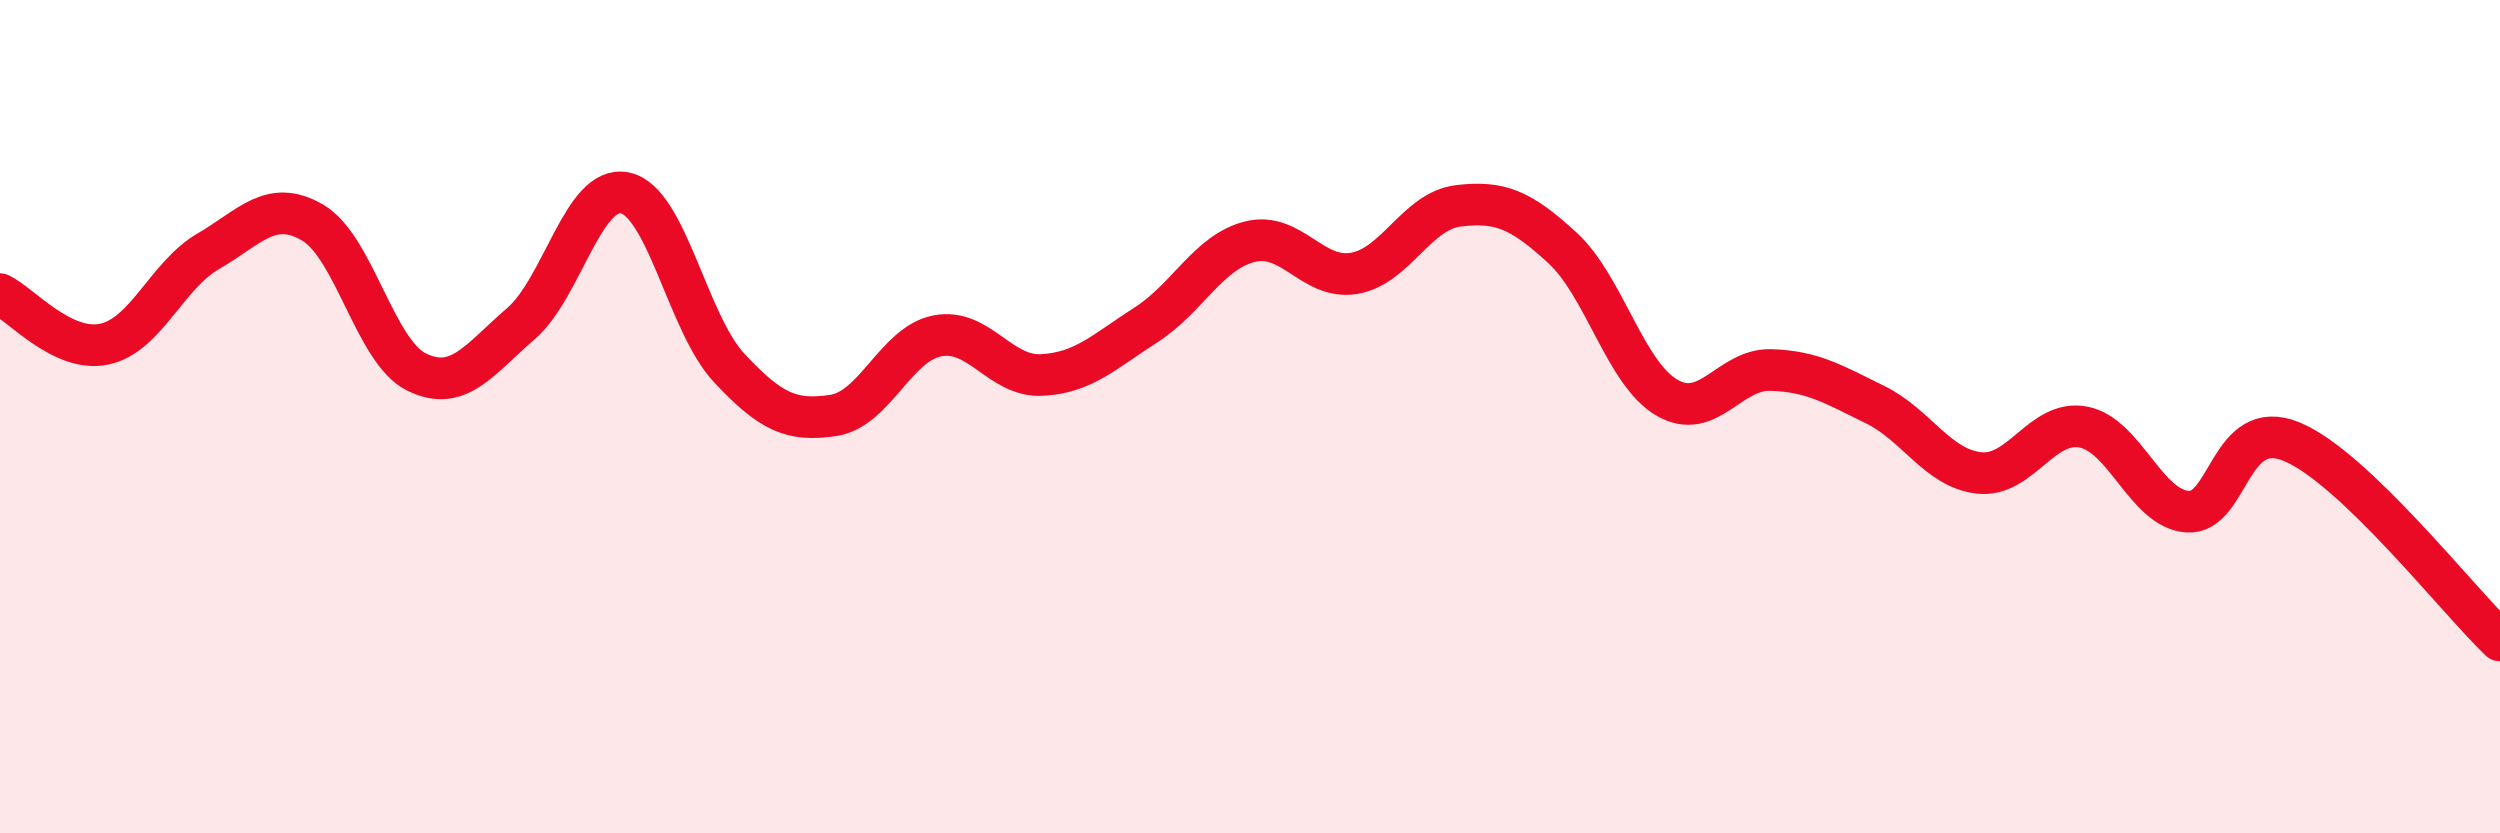
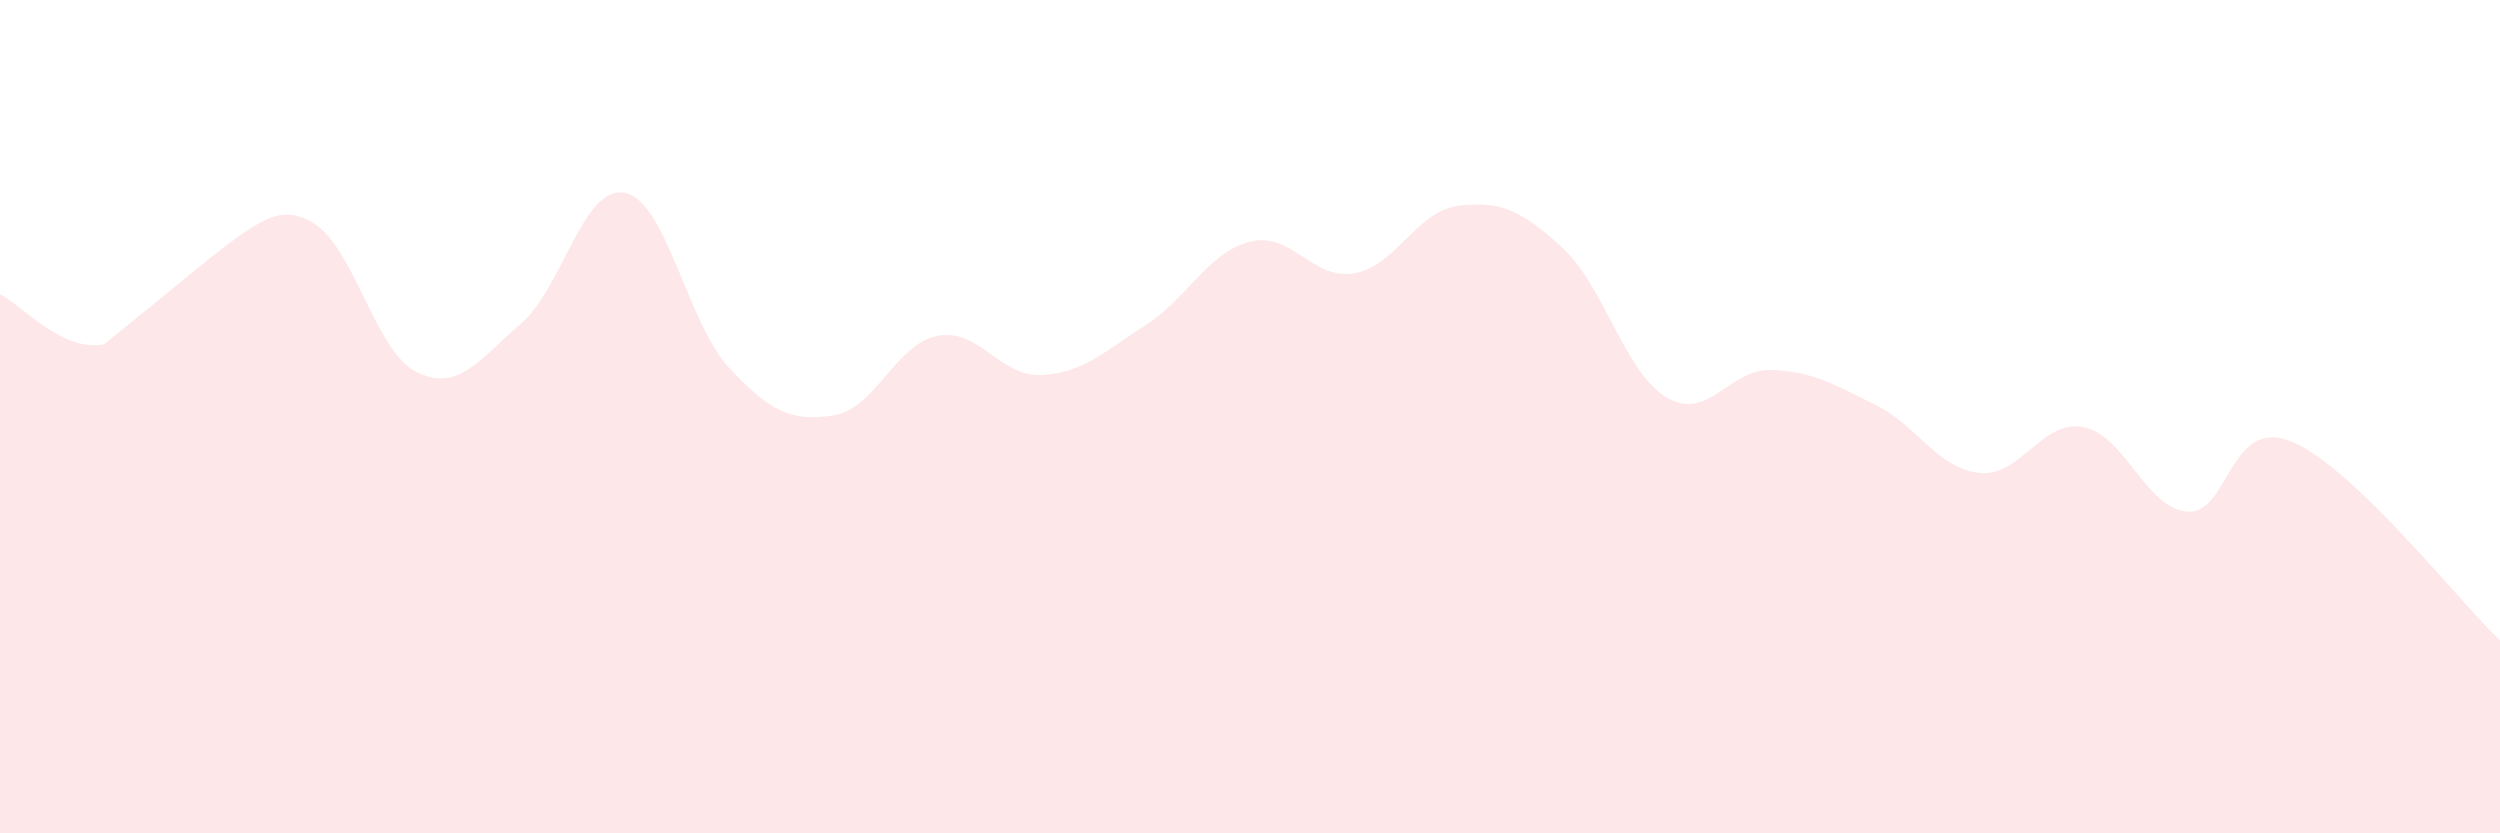
<svg xmlns="http://www.w3.org/2000/svg" width="60" height="20" viewBox="0 0 60 20">
-   <path d="M 0,7.06 C 0.5,7.3 1.5,8.47 2.5,8.26 C 3.5,8.05 4,6.61 5,6.03 C 6,5.45 6.5,4.76 7.5,5.34 C 8.5,5.92 9,8.44 10,8.93 C 11,9.42 11.5,8.63 12.5,7.77 C 13.5,6.91 14,4.42 15,4.63 C 16,4.84 16.5,7.76 17.5,8.83 C 18.5,9.9 19,10.12 20,9.97 C 21,9.82 21.5,8.25 22.5,8.06 C 23.5,7.87 24,9.05 25,9 C 26,8.95 26.5,8.44 27.5,7.8 C 28.5,7.16 29,6.05 30,5.8 C 31,5.55 31.5,6.73 32.5,6.56 C 33.5,6.39 34,5.06 35,4.94 C 36,4.82 36.5,5.03 37.5,5.95 C 38.5,6.87 39,8.95 40,9.54 C 41,10.13 41.5,8.85 42.5,8.88 C 43.5,8.91 44,9.22 45,9.71 C 46,10.2 46.5,11.24 47.5,11.35 C 48.5,11.46 49,10.06 50,10.25 C 51,10.44 51.5,12.21 52.5,12.28 C 53.5,12.35 53.5,9.98 55,10.6 C 56.5,11.22 59,14.42 60,15.37L60 20L0 20Z" fill="#EB0A25" opacity="0.1" stroke-linecap="round" stroke-linejoin="round" />
-   <path d="M 0,7.06 C 0.5,7.3 1.5,8.47 2.5,8.26 C 3.5,8.05 4,6.61 5,6.03 C 6,5.45 6.5,4.76 7.5,5.34 C 8.5,5.92 9,8.44 10,8.93 C 11,9.42 11.5,8.63 12.5,7.77 C 13.5,6.91 14,4.42 15,4.63 C 16,4.84 16.5,7.76 17.5,8.83 C 18.5,9.9 19,10.12 20,9.97 C 21,9.82 21.5,8.25 22.5,8.06 C 23.5,7.87 24,9.05 25,9 C 26,8.95 26.5,8.44 27.5,7.8 C 28.5,7.16 29,6.05 30,5.8 C 31,5.55 31.5,6.73 32.5,6.56 C 33.5,6.39 34,5.06 35,4.94 C 36,4.82 36.5,5.03 37.5,5.95 C 38.5,6.87 39,8.95 40,9.54 C 41,10.13 41.5,8.85 42.5,8.88 C 43.5,8.91 44,9.22 45,9.71 C 46,10.2 46.5,11.24 47.5,11.35 C 48.5,11.46 49,10.06 50,10.25 C 51,10.44 51.5,12.21 52.5,12.28 C 53.5,12.35 53.5,9.98 55,10.6 C 56.5,11.22 59,14.42 60,15.37" stroke="#EB0A25" stroke-width="1" fill="none" stroke-linecap="round" stroke-linejoin="round" />
+   <path d="M 0,7.06 C 0.5,7.3 1.5,8.47 2.5,8.26 C 6,5.45 6.5,4.76 7.5,5.34 C 8.5,5.92 9,8.44 10,8.93 C 11,9.42 11.5,8.63 12.5,7.77 C 13.5,6.91 14,4.42 15,4.63 C 16,4.84 16.5,7.76 17.5,8.83 C 18.5,9.9 19,10.12 20,9.97 C 21,9.82 21.5,8.25 22.5,8.06 C 23.5,7.87 24,9.05 25,9 C 26,8.95 26.5,8.44 27.5,7.8 C 28.5,7.16 29,6.05 30,5.8 C 31,5.55 31.5,6.73 32.5,6.56 C 33.5,6.39 34,5.06 35,4.94 C 36,4.82 36.5,5.03 37.5,5.95 C 38.5,6.87 39,8.95 40,9.54 C 41,10.13 41.5,8.85 42.5,8.88 C 43.5,8.91 44,9.22 45,9.71 C 46,10.2 46.5,11.24 47.5,11.35 C 48.5,11.46 49,10.06 50,10.25 C 51,10.44 51.5,12.21 52.5,12.28 C 53.5,12.35 53.5,9.98 55,10.6 C 56.5,11.22 59,14.42 60,15.37L60 20L0 20Z" fill="#EB0A25" opacity="0.1" stroke-linecap="round" stroke-linejoin="round" />
</svg>